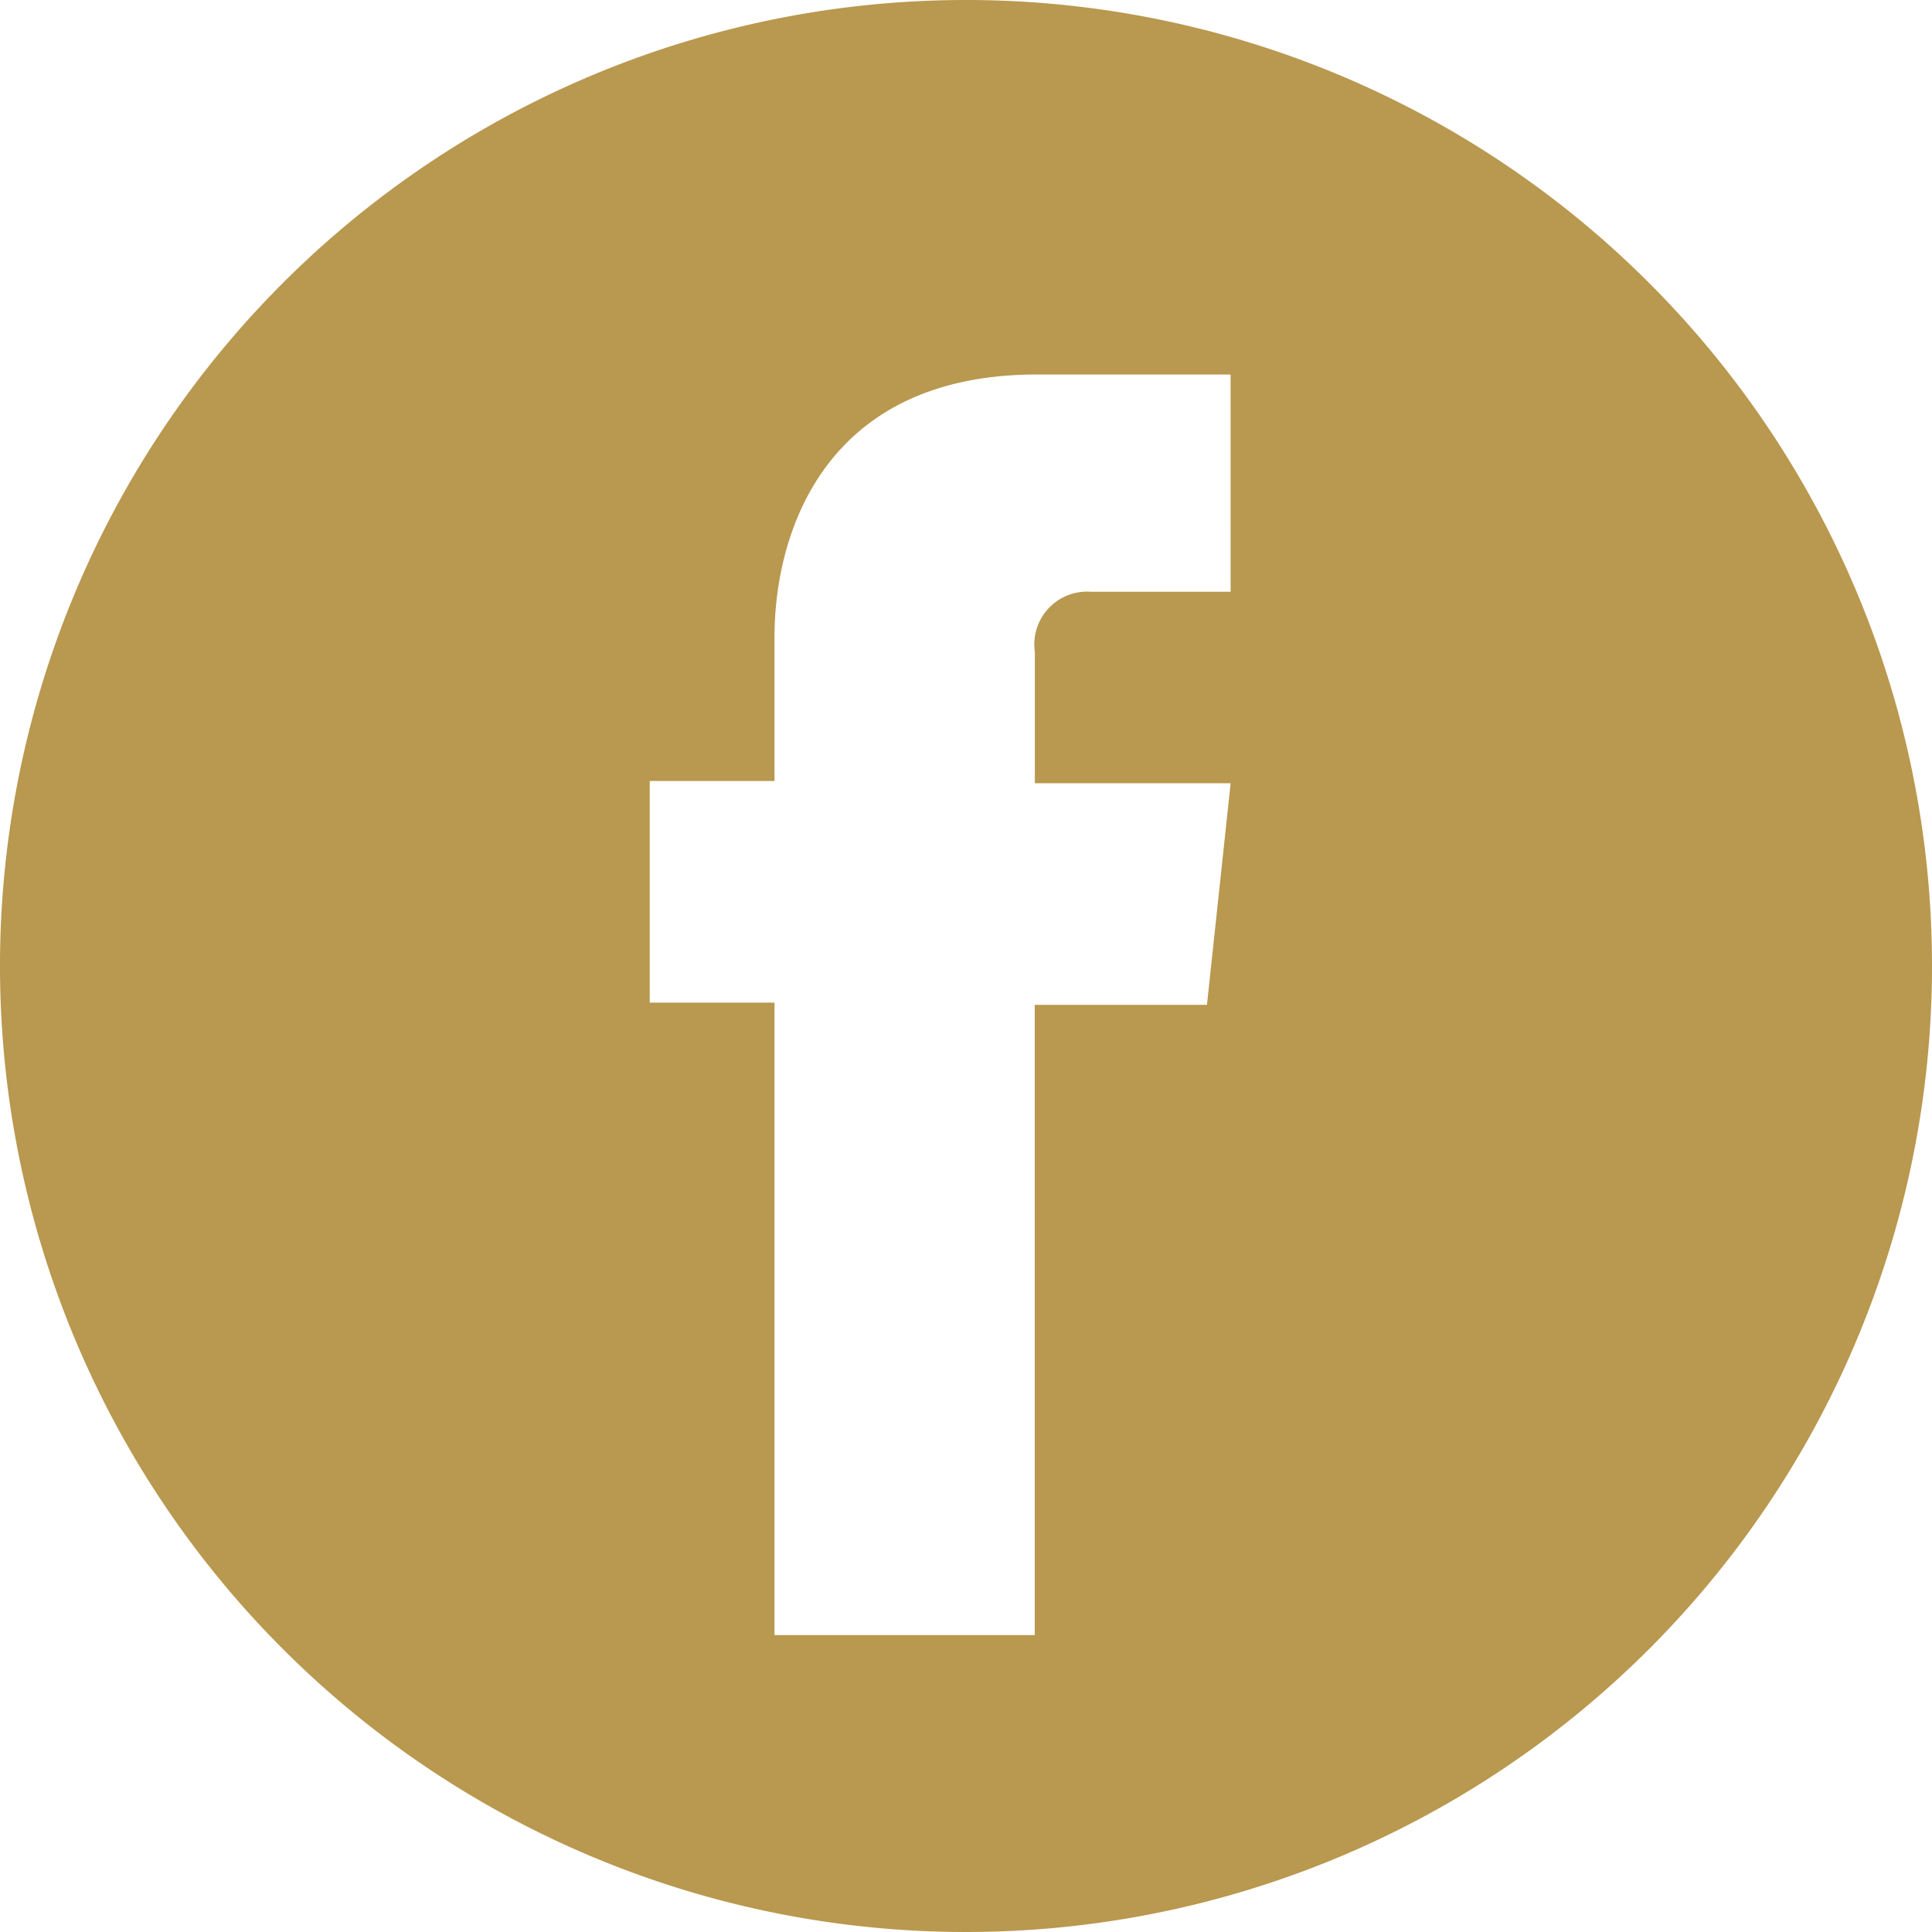
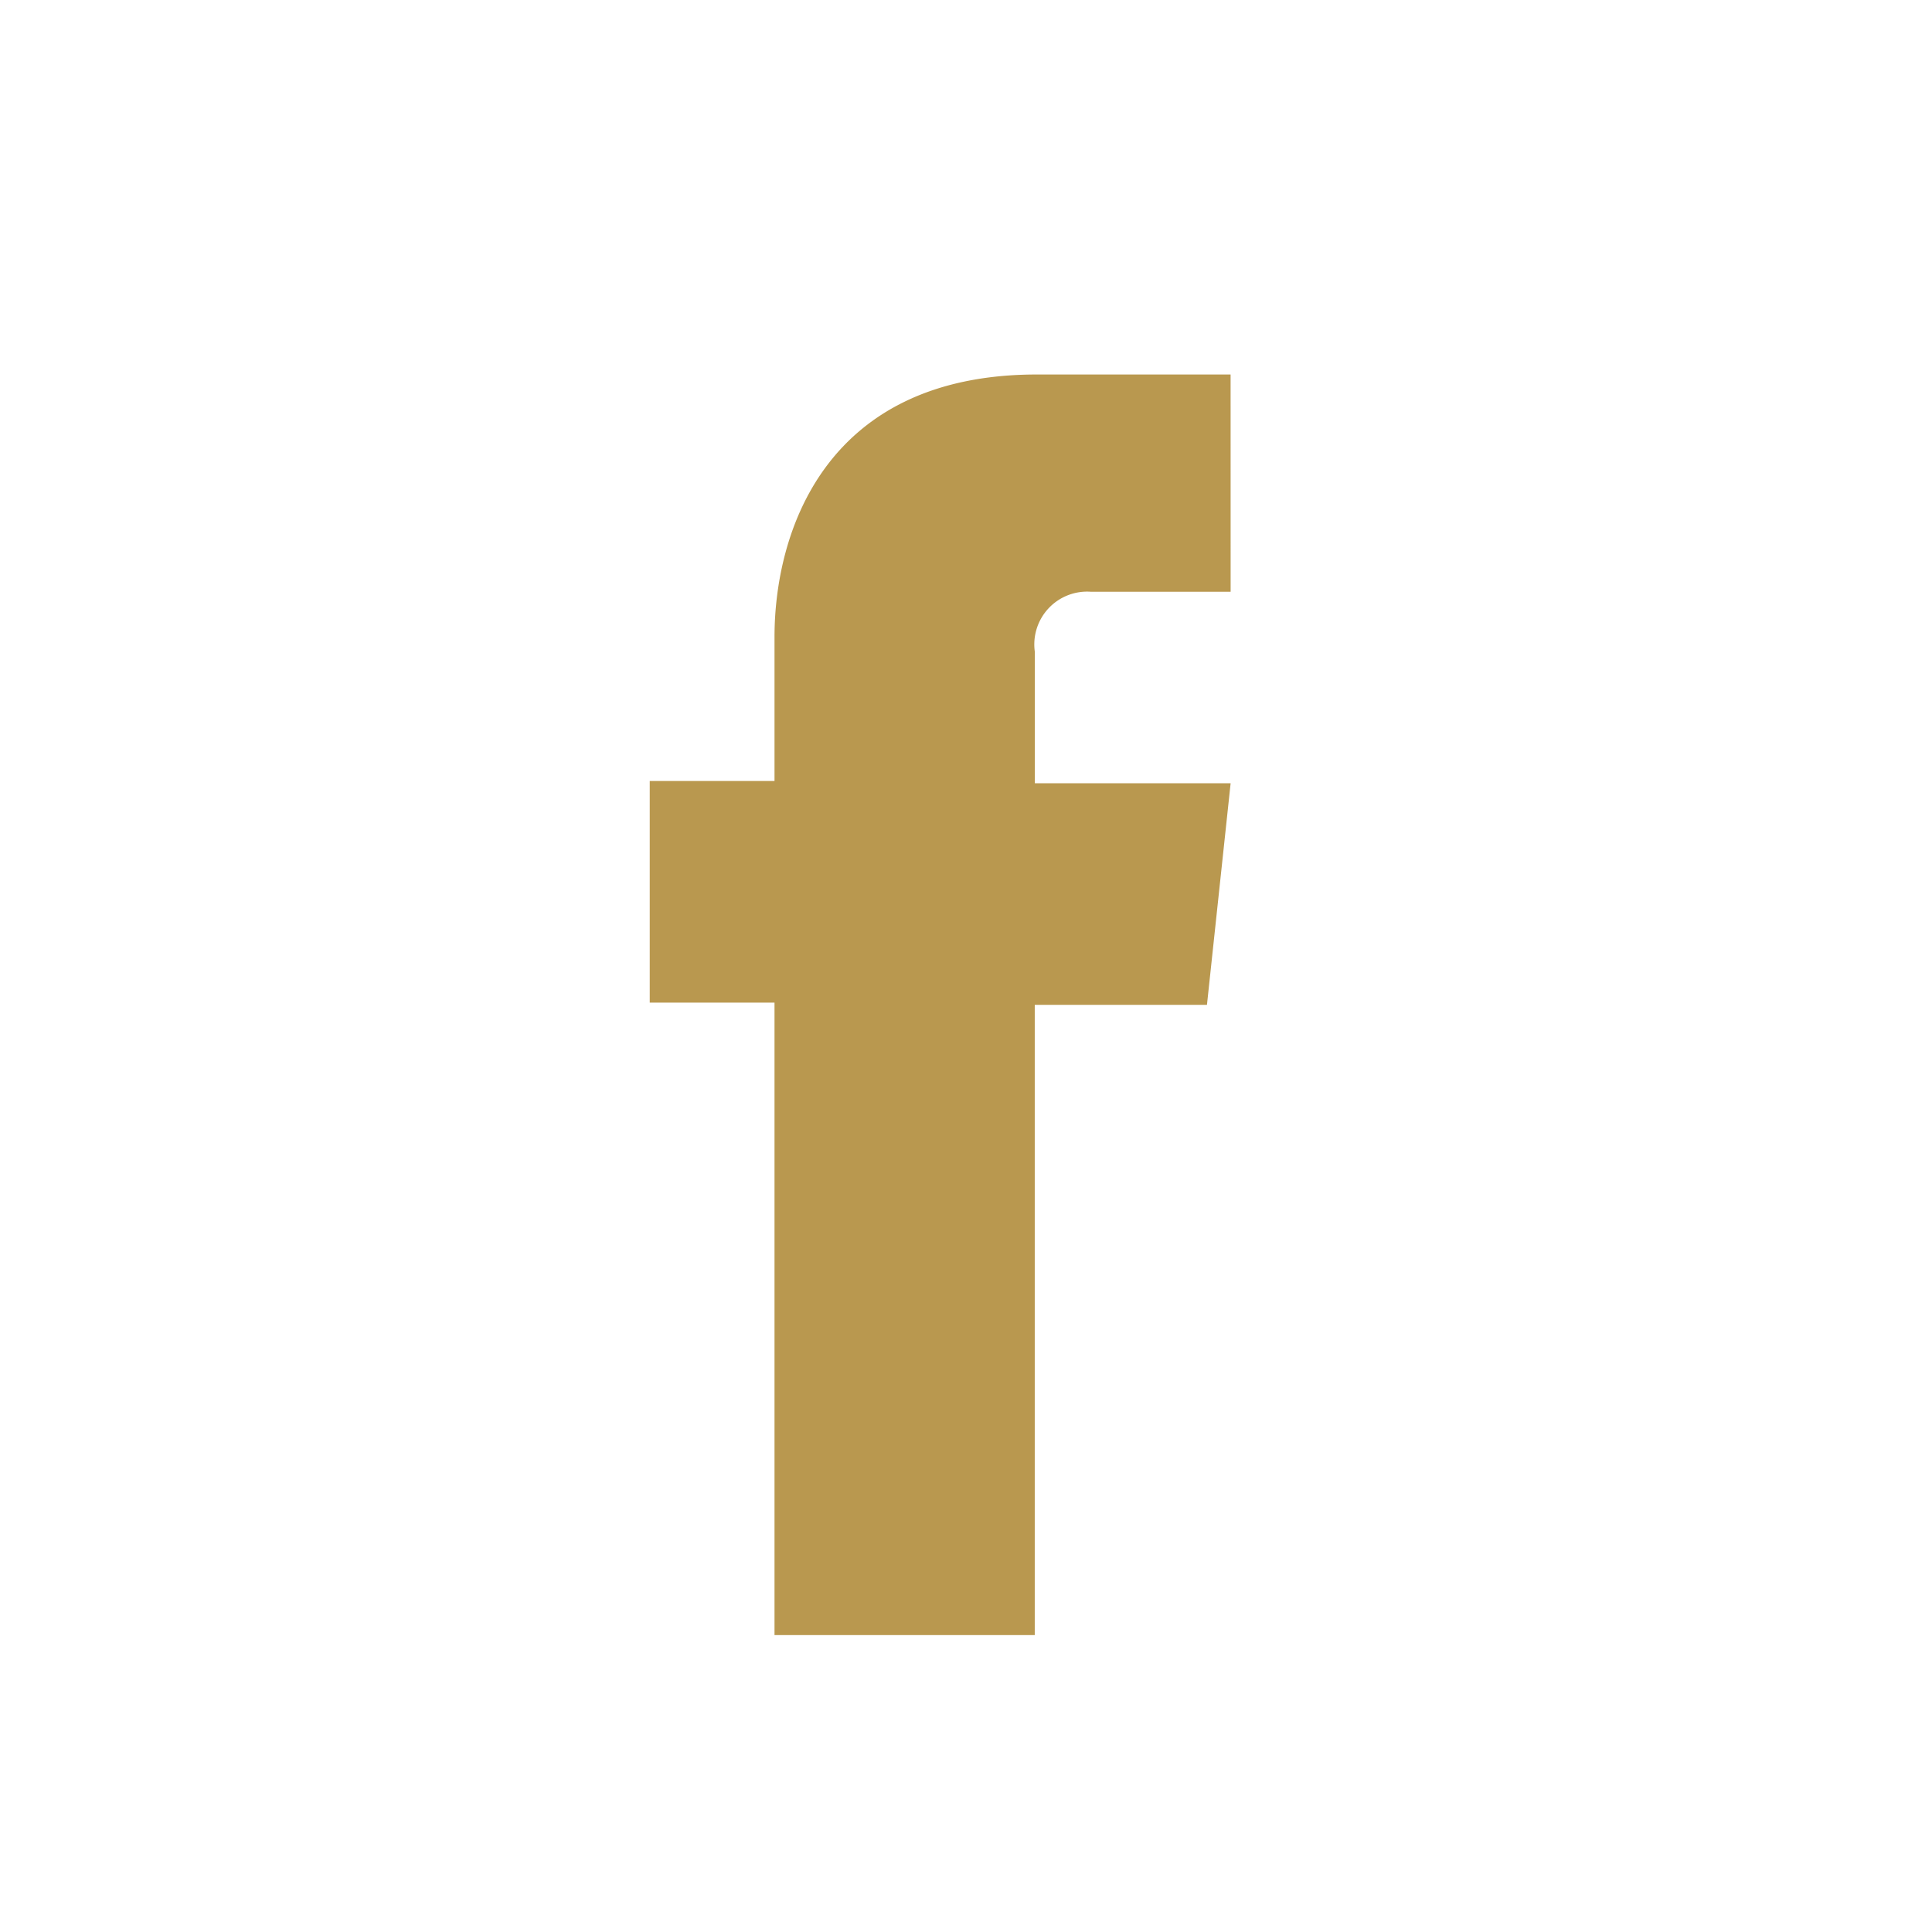
<svg xmlns="http://www.w3.org/2000/svg" viewBox="0 0 61.706 61.706">
  <defs>
    <style>
      .cls-1 {
        fill: #b9984f;
      }
    </style>
  </defs>
-   <path id="Path_54" data-name="Path 54" class="cls-1" d="M30.853,0A30.853,30.853,0,1,0,61.706,30.853,30.851,30.851,0,0,0,30.853,0Zm8.452,18.9H34.839a1.686,1.686,0,0,0-1.787,1.924v4.192h6.253l-.756,7.078h-5.5V52.223H24.737v-20.2H20.752V24.944h3.985v-4.6c0-3.3,1.58-8.383,8.383-8.383h6.184Z" />
+   <path id="Path_54" data-name="Path 54" class="cls-1" d="M30.853,0Zm8.452,18.9H34.839a1.686,1.686,0,0,0-1.787,1.924v4.192h6.253l-.756,7.078h-5.5V52.223H24.737v-20.2H20.752V24.944h3.985v-4.6c0-3.3,1.58-8.383,8.383-8.383h6.184Z" />
</svg>